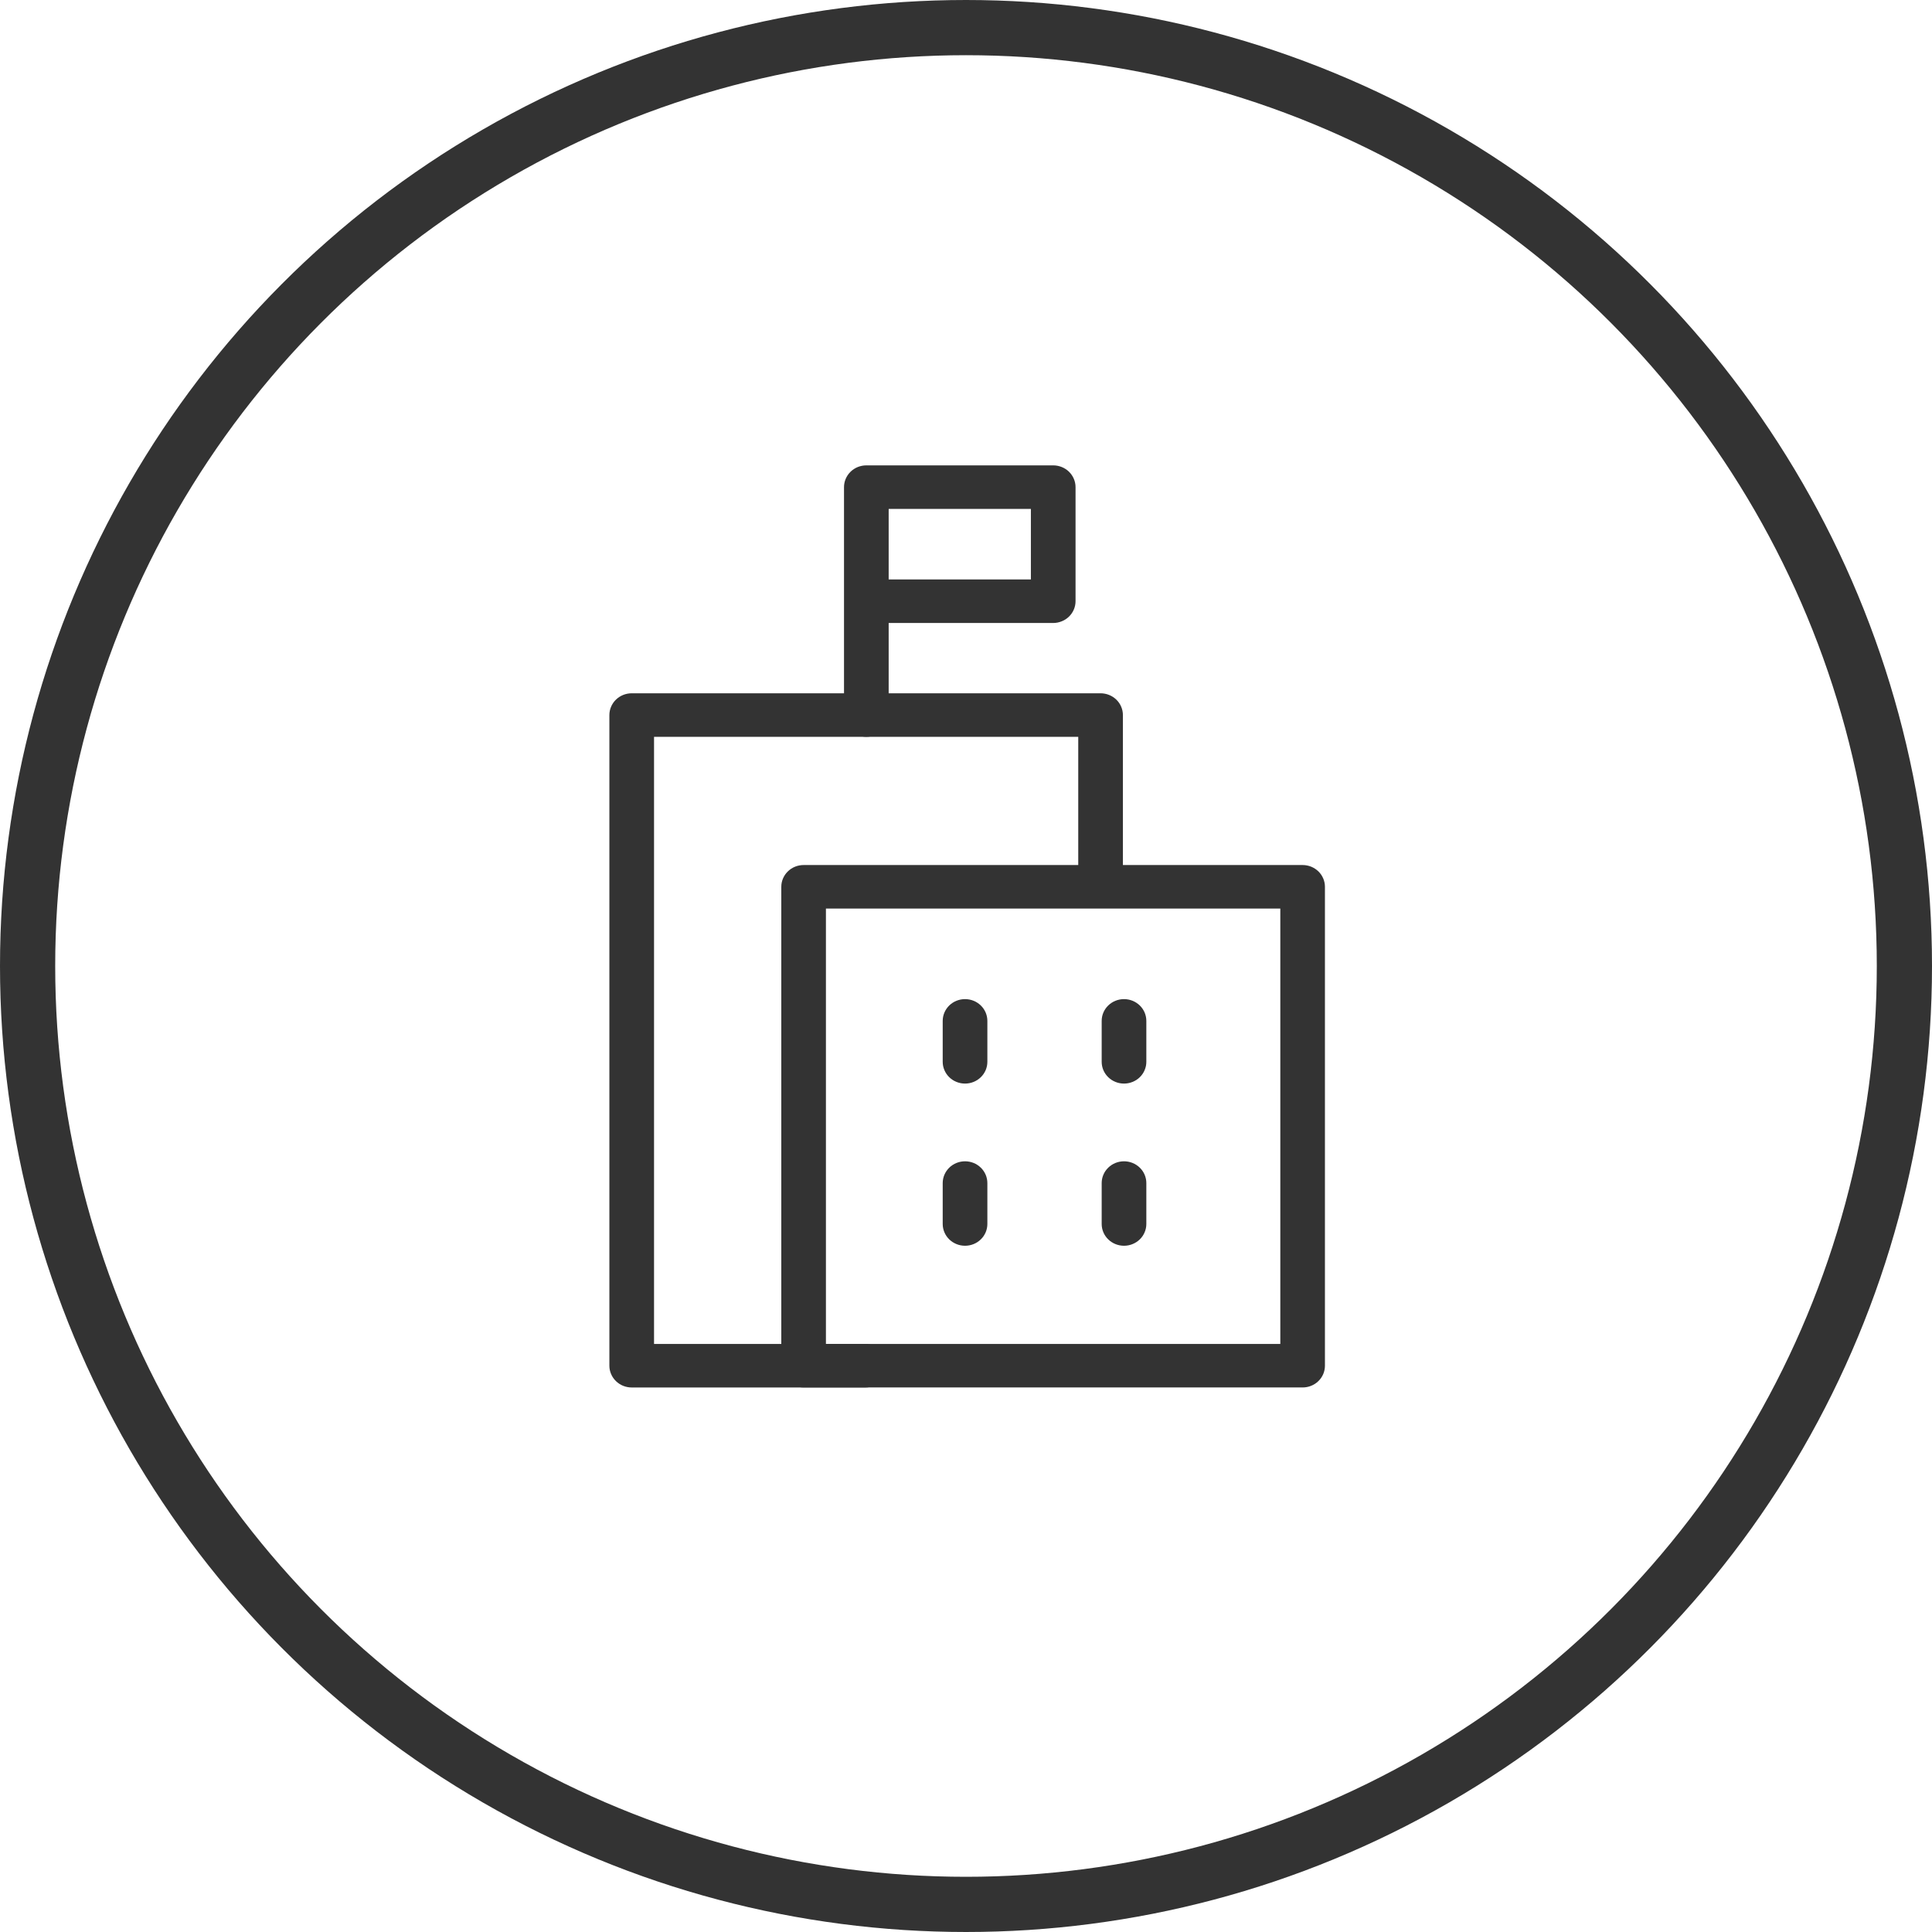
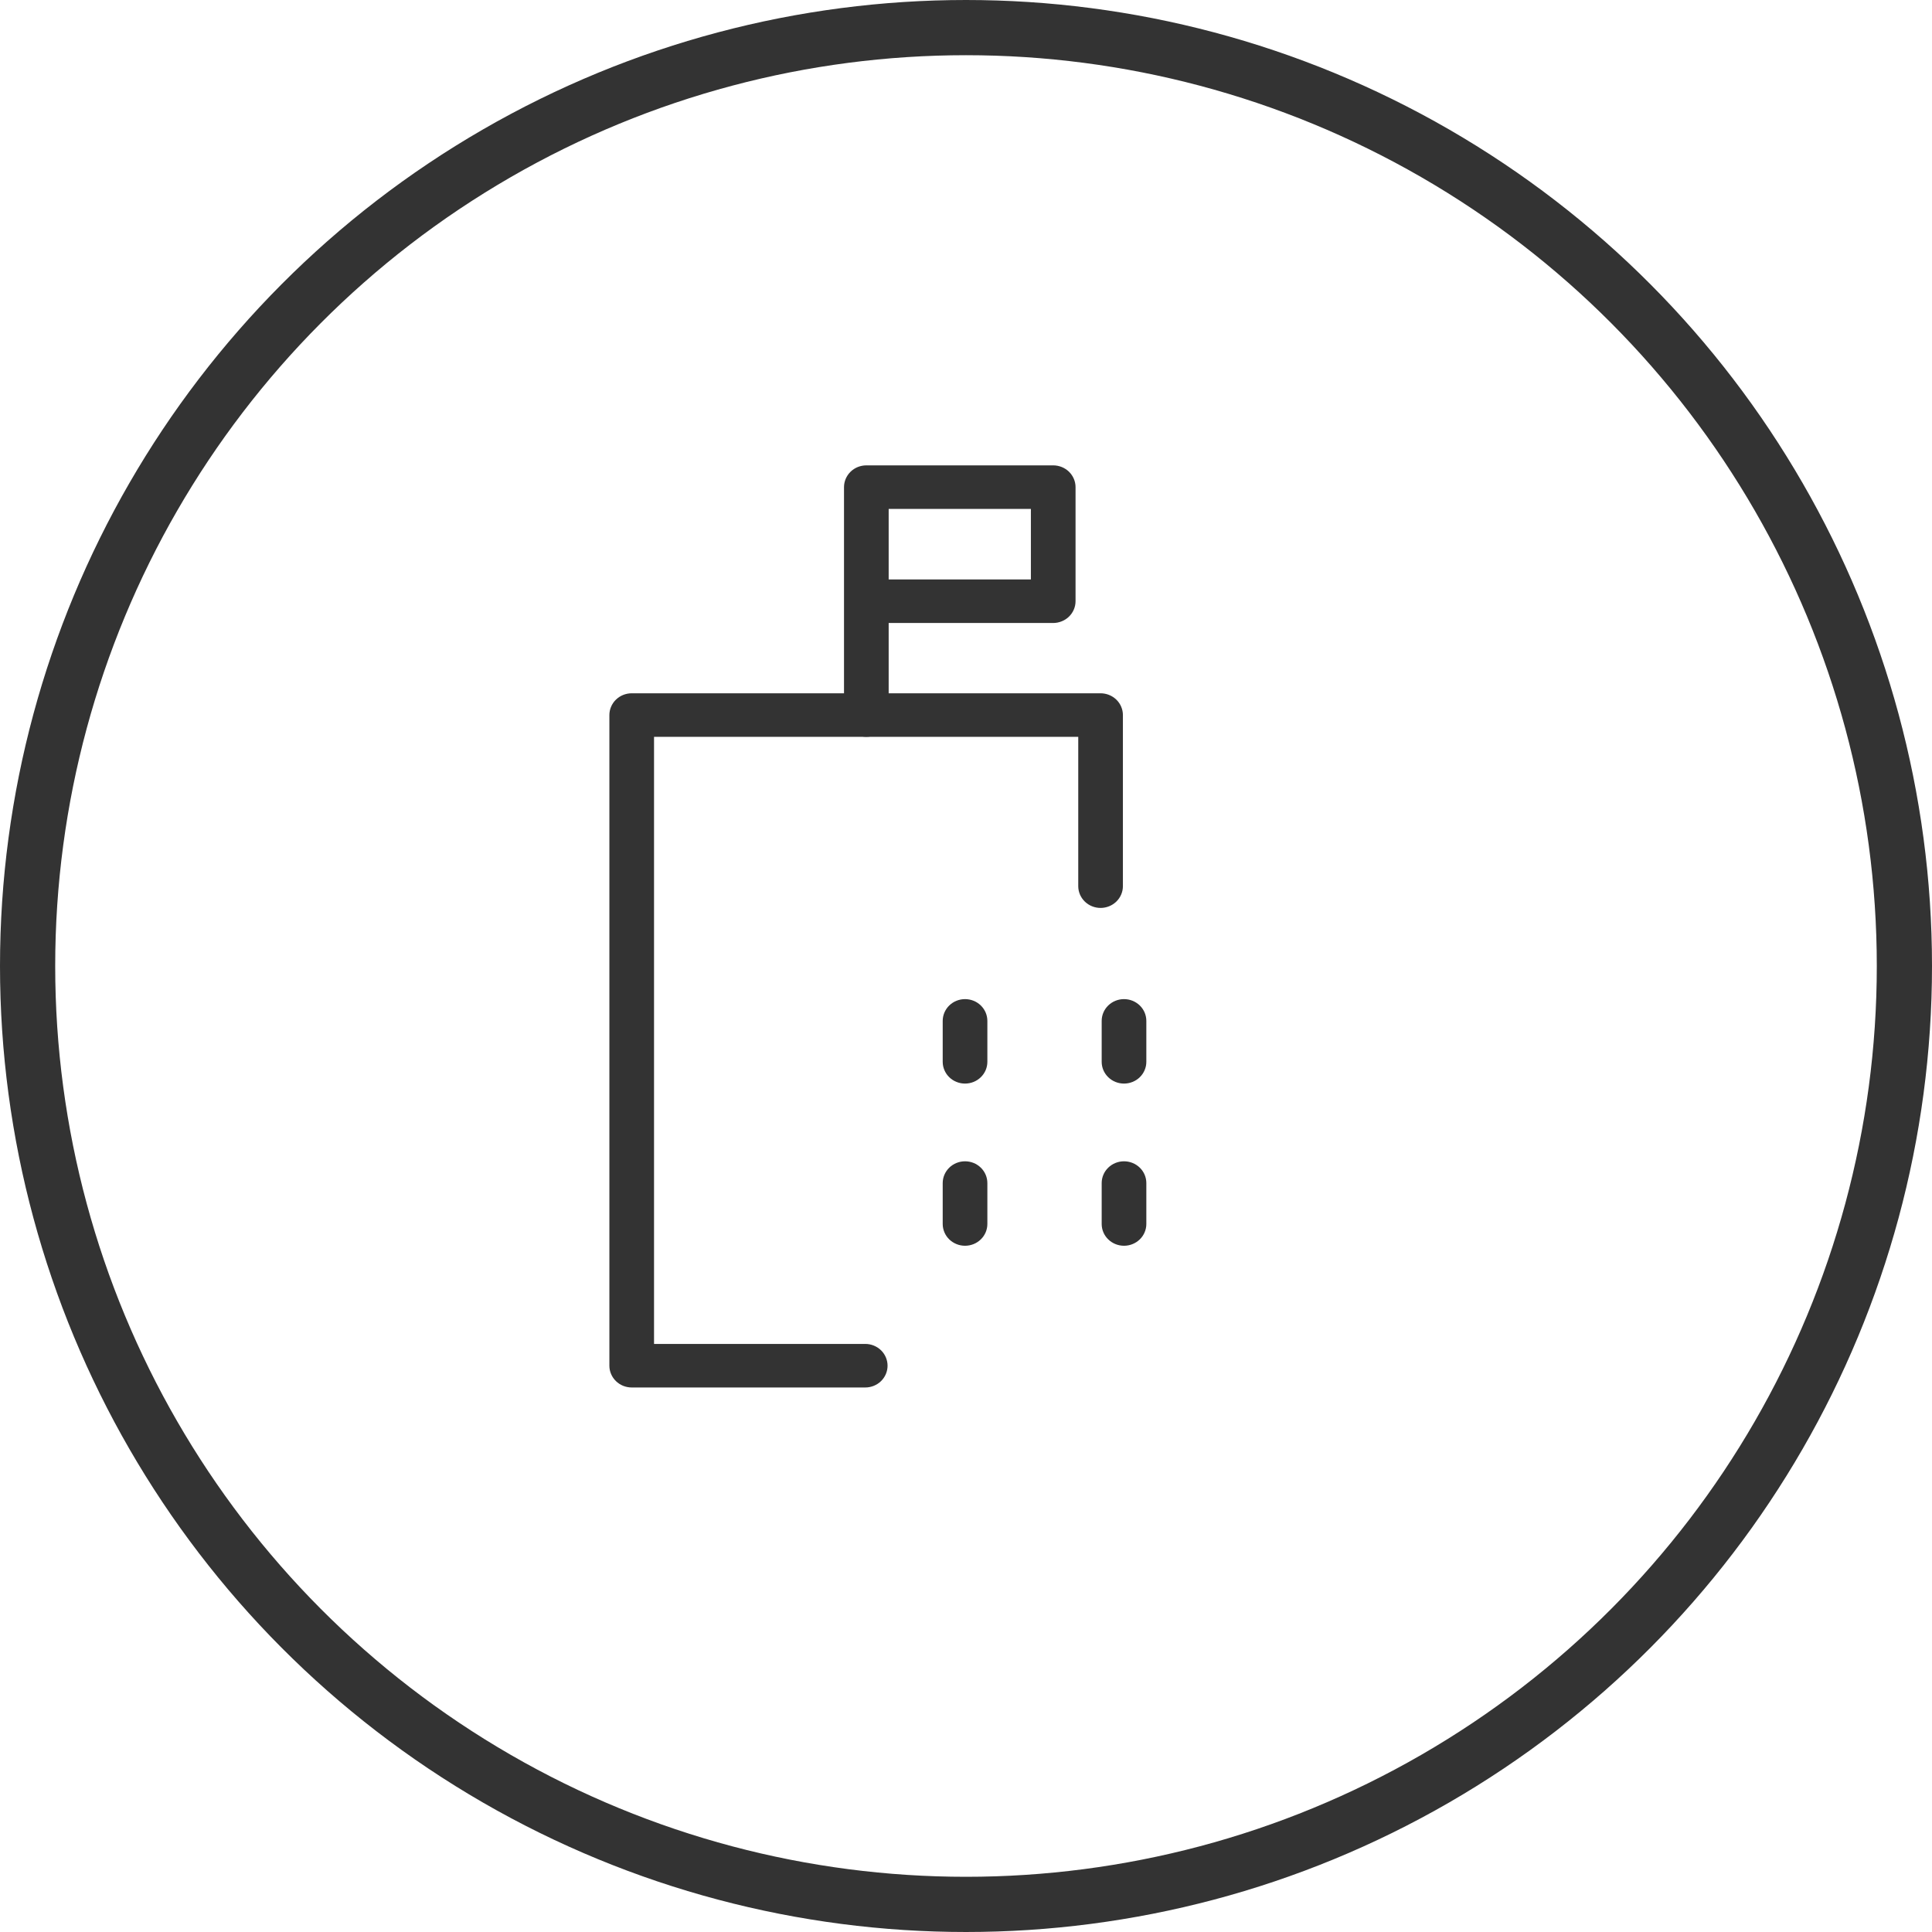
<svg xmlns="http://www.w3.org/2000/svg" width="70" height="70" viewBox="0 0 70 70" fill="none">
  <circle cx="35" cy="35" r="34" stroke="#333333" stroke-width="2" />
-   <path d="M47.197 50.27H29.117C29.01 50.27 28.905 50.25 28.807 50.21C28.709 50.171 28.62 50.113 28.545 50.039C28.469 49.966 28.41 49.879 28.369 49.784C28.328 49.688 28.308 49.585 28.308 49.482V32.13C28.308 31.921 28.393 31.721 28.545 31.573C28.696 31.425 28.902 31.342 29.117 31.342H47.197C47.411 31.342 47.617 31.425 47.769 31.573C47.92 31.721 48.005 31.921 48.005 32.13V49.482C48.005 49.585 47.984 49.688 47.944 49.784C47.903 49.879 47.844 49.966 47.769 50.039C47.693 50.113 47.604 50.171 47.506 50.21C47.408 50.25 47.303 50.27 47.197 50.27ZM29.925 48.693H46.388V32.919H29.925V48.693Z" fill="#333333" />
  <path d="M34.965 39.26C34.859 39.26 34.754 39.24 34.656 39.2C34.557 39.161 34.468 39.103 34.393 39.029C34.318 38.956 34.258 38.869 34.218 38.773C34.177 38.678 34.156 38.575 34.156 38.472V36.989C34.156 36.78 34.242 36.579 34.393 36.431C34.545 36.283 34.751 36.2 34.965 36.2C35.18 36.2 35.386 36.283 35.537 36.431C35.689 36.579 35.774 36.78 35.774 36.989V38.472C35.774 38.681 35.689 38.881 35.537 39.029C35.386 39.177 35.18 39.26 34.965 39.26ZM40.725 39.26C40.51 39.26 40.305 39.177 40.153 39.029C40.001 38.881 39.916 38.681 39.916 38.472V36.989C39.916 36.78 40.001 36.579 40.153 36.431C40.305 36.283 40.51 36.2 40.725 36.2C40.939 36.2 41.145 36.283 41.297 36.431C41.449 36.579 41.534 36.78 41.534 36.989V38.472C41.534 38.575 41.513 38.678 41.472 38.773C41.432 38.869 41.372 38.956 41.297 39.029C41.222 39.103 41.133 39.161 41.034 39.2C40.936 39.24 40.831 39.26 40.725 39.26ZM34.965 45.136C34.859 45.136 34.754 45.116 34.656 45.076C34.557 45.036 34.468 44.978 34.393 44.905C34.318 44.832 34.258 44.745 34.218 44.649C34.177 44.553 34.156 44.451 34.156 44.347V42.865C34.156 42.656 34.242 42.455 34.393 42.307C34.545 42.159 34.751 42.076 34.965 42.076C35.18 42.076 35.386 42.159 35.537 42.307C35.689 42.455 35.774 42.656 35.774 42.865V44.347C35.774 44.557 35.689 44.757 35.537 44.905C35.386 45.053 35.18 45.136 34.965 45.136ZM40.725 45.136C40.51 45.136 40.305 45.053 40.153 44.905C40.001 44.757 39.916 44.557 39.916 44.347V42.865C39.916 42.656 40.001 42.455 40.153 42.307C40.305 42.159 40.51 42.076 40.725 42.076C40.939 42.076 41.145 42.159 41.297 42.307C41.449 42.455 41.534 42.656 41.534 42.865V44.347C41.534 44.451 41.513 44.553 41.472 44.649C41.432 44.745 41.372 44.832 41.297 44.905C41.222 44.978 41.133 45.036 41.034 45.076C40.936 45.116 40.831 45.136 40.725 45.136Z" fill="#333333" />
  <path d="M31.35 50.271H22.888C22.782 50.271 22.677 50.25 22.578 50.211C22.48 50.171 22.391 50.113 22.316 50.04C22.241 49.966 22.181 49.879 22.141 49.784C22.1 49.688 22.079 49.586 22.079 49.482V25.908C22.079 25.804 22.1 25.702 22.141 25.606C22.181 25.51 22.241 25.423 22.316 25.35C22.391 25.277 22.48 25.219 22.578 25.179C22.677 25.14 22.782 25.119 22.888 25.119H39.876C39.982 25.119 40.087 25.14 40.185 25.179C40.284 25.219 40.373 25.277 40.448 25.35C40.523 25.423 40.583 25.51 40.623 25.606C40.664 25.702 40.685 25.804 40.685 25.908V32.107C40.685 32.316 40.6 32.517 40.448 32.665C40.296 32.813 40.09 32.896 39.876 32.896C39.661 32.896 39.456 32.813 39.304 32.665C39.152 32.517 39.067 32.316 39.067 32.107V26.697H23.697V48.693H31.35C31.564 48.693 31.77 48.776 31.922 48.924C32.073 49.072 32.158 49.273 32.158 49.482C32.158 49.691 32.073 49.892 31.922 50.04C31.77 50.188 31.564 50.271 31.35 50.271Z" fill="#333333" />
  <path d="M31.389 26.696C31.283 26.696 31.178 26.676 31.079 26.636C30.981 26.597 30.892 26.539 30.817 26.465C30.742 26.392 30.682 26.305 30.642 26.209C30.601 26.114 30.58 26.011 30.58 25.908V17.65C30.58 17.546 30.601 17.444 30.642 17.348C30.682 17.253 30.742 17.166 30.817 17.092C30.892 17.019 30.981 16.961 31.079 16.921C31.178 16.882 31.283 16.861 31.389 16.861H38.16C38.266 16.861 38.371 16.882 38.469 16.921C38.568 16.961 38.657 17.019 38.732 17.092C38.807 17.166 38.867 17.253 38.907 17.348C38.948 17.444 38.969 17.546 38.969 17.65V21.783C38.969 21.886 38.948 21.989 38.907 22.085C38.867 22.18 38.807 22.267 38.732 22.34C38.657 22.414 38.568 22.472 38.469 22.511C38.371 22.551 38.266 22.572 38.16 22.572H32.198V25.908C32.198 26.117 32.113 26.317 31.961 26.465C31.809 26.613 31.604 26.696 31.389 26.696ZM32.198 20.994H37.351V18.439H32.198V20.994Z" fill="#333333" />
</svg>